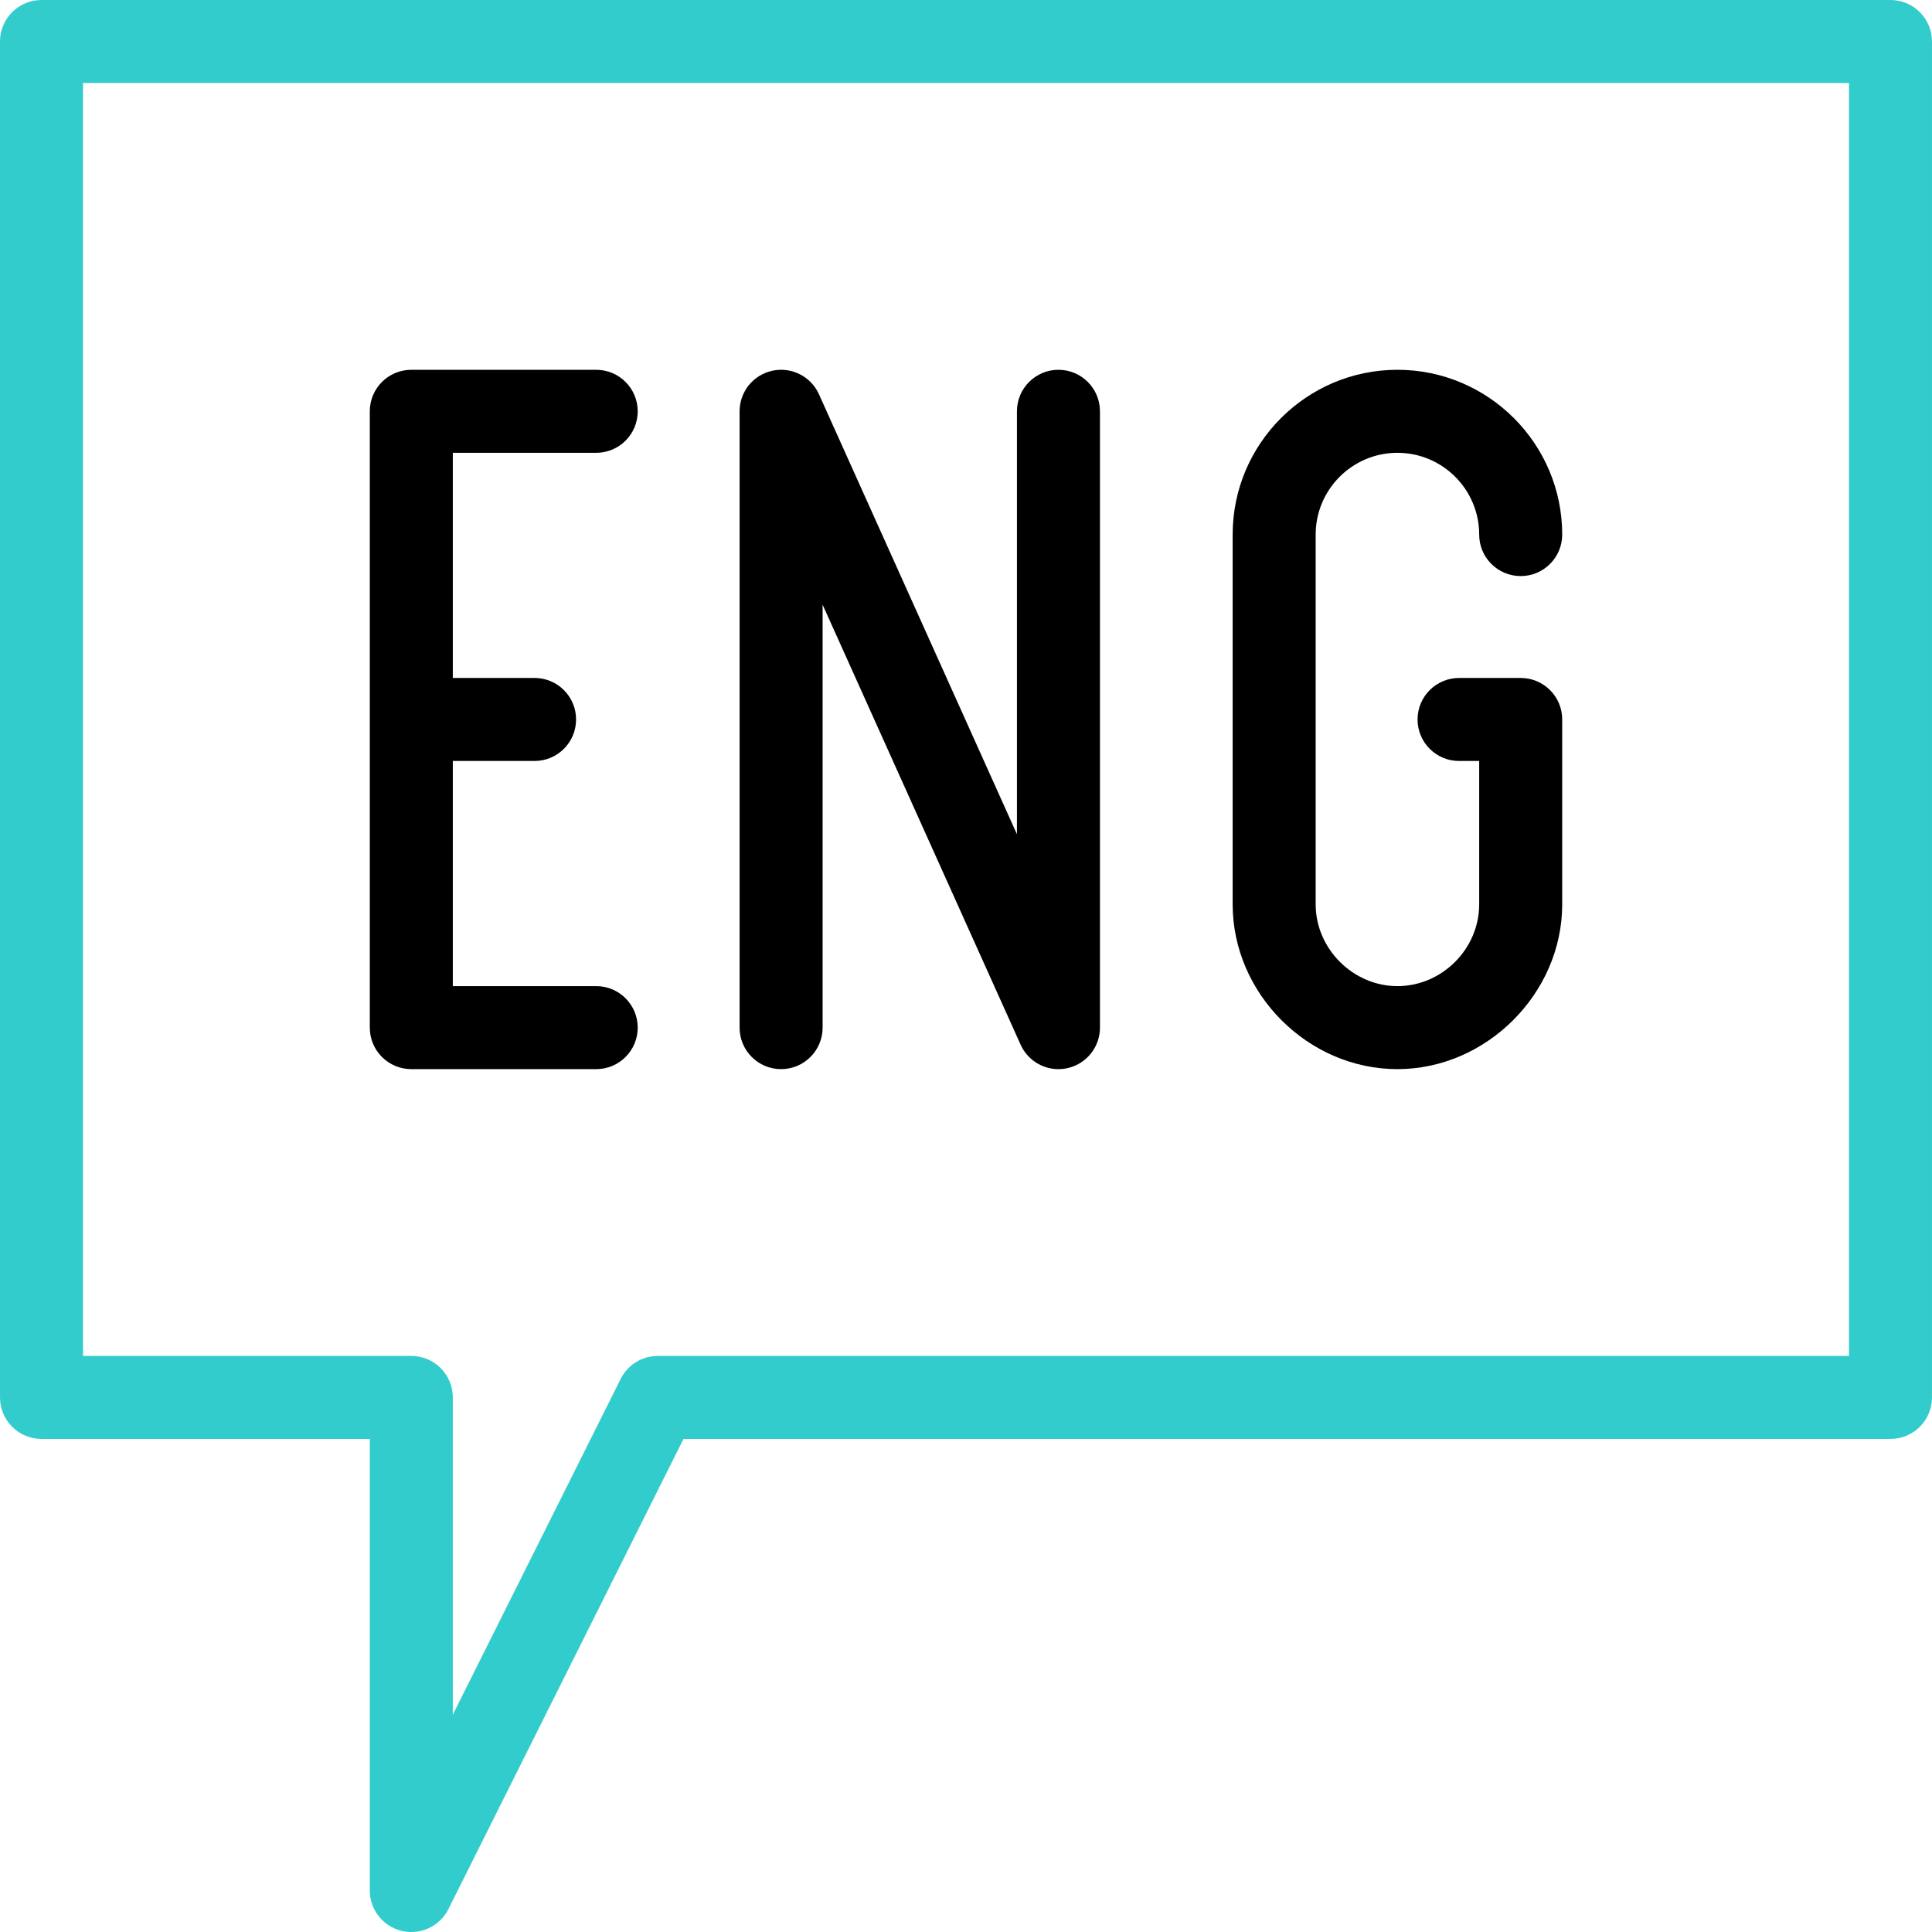
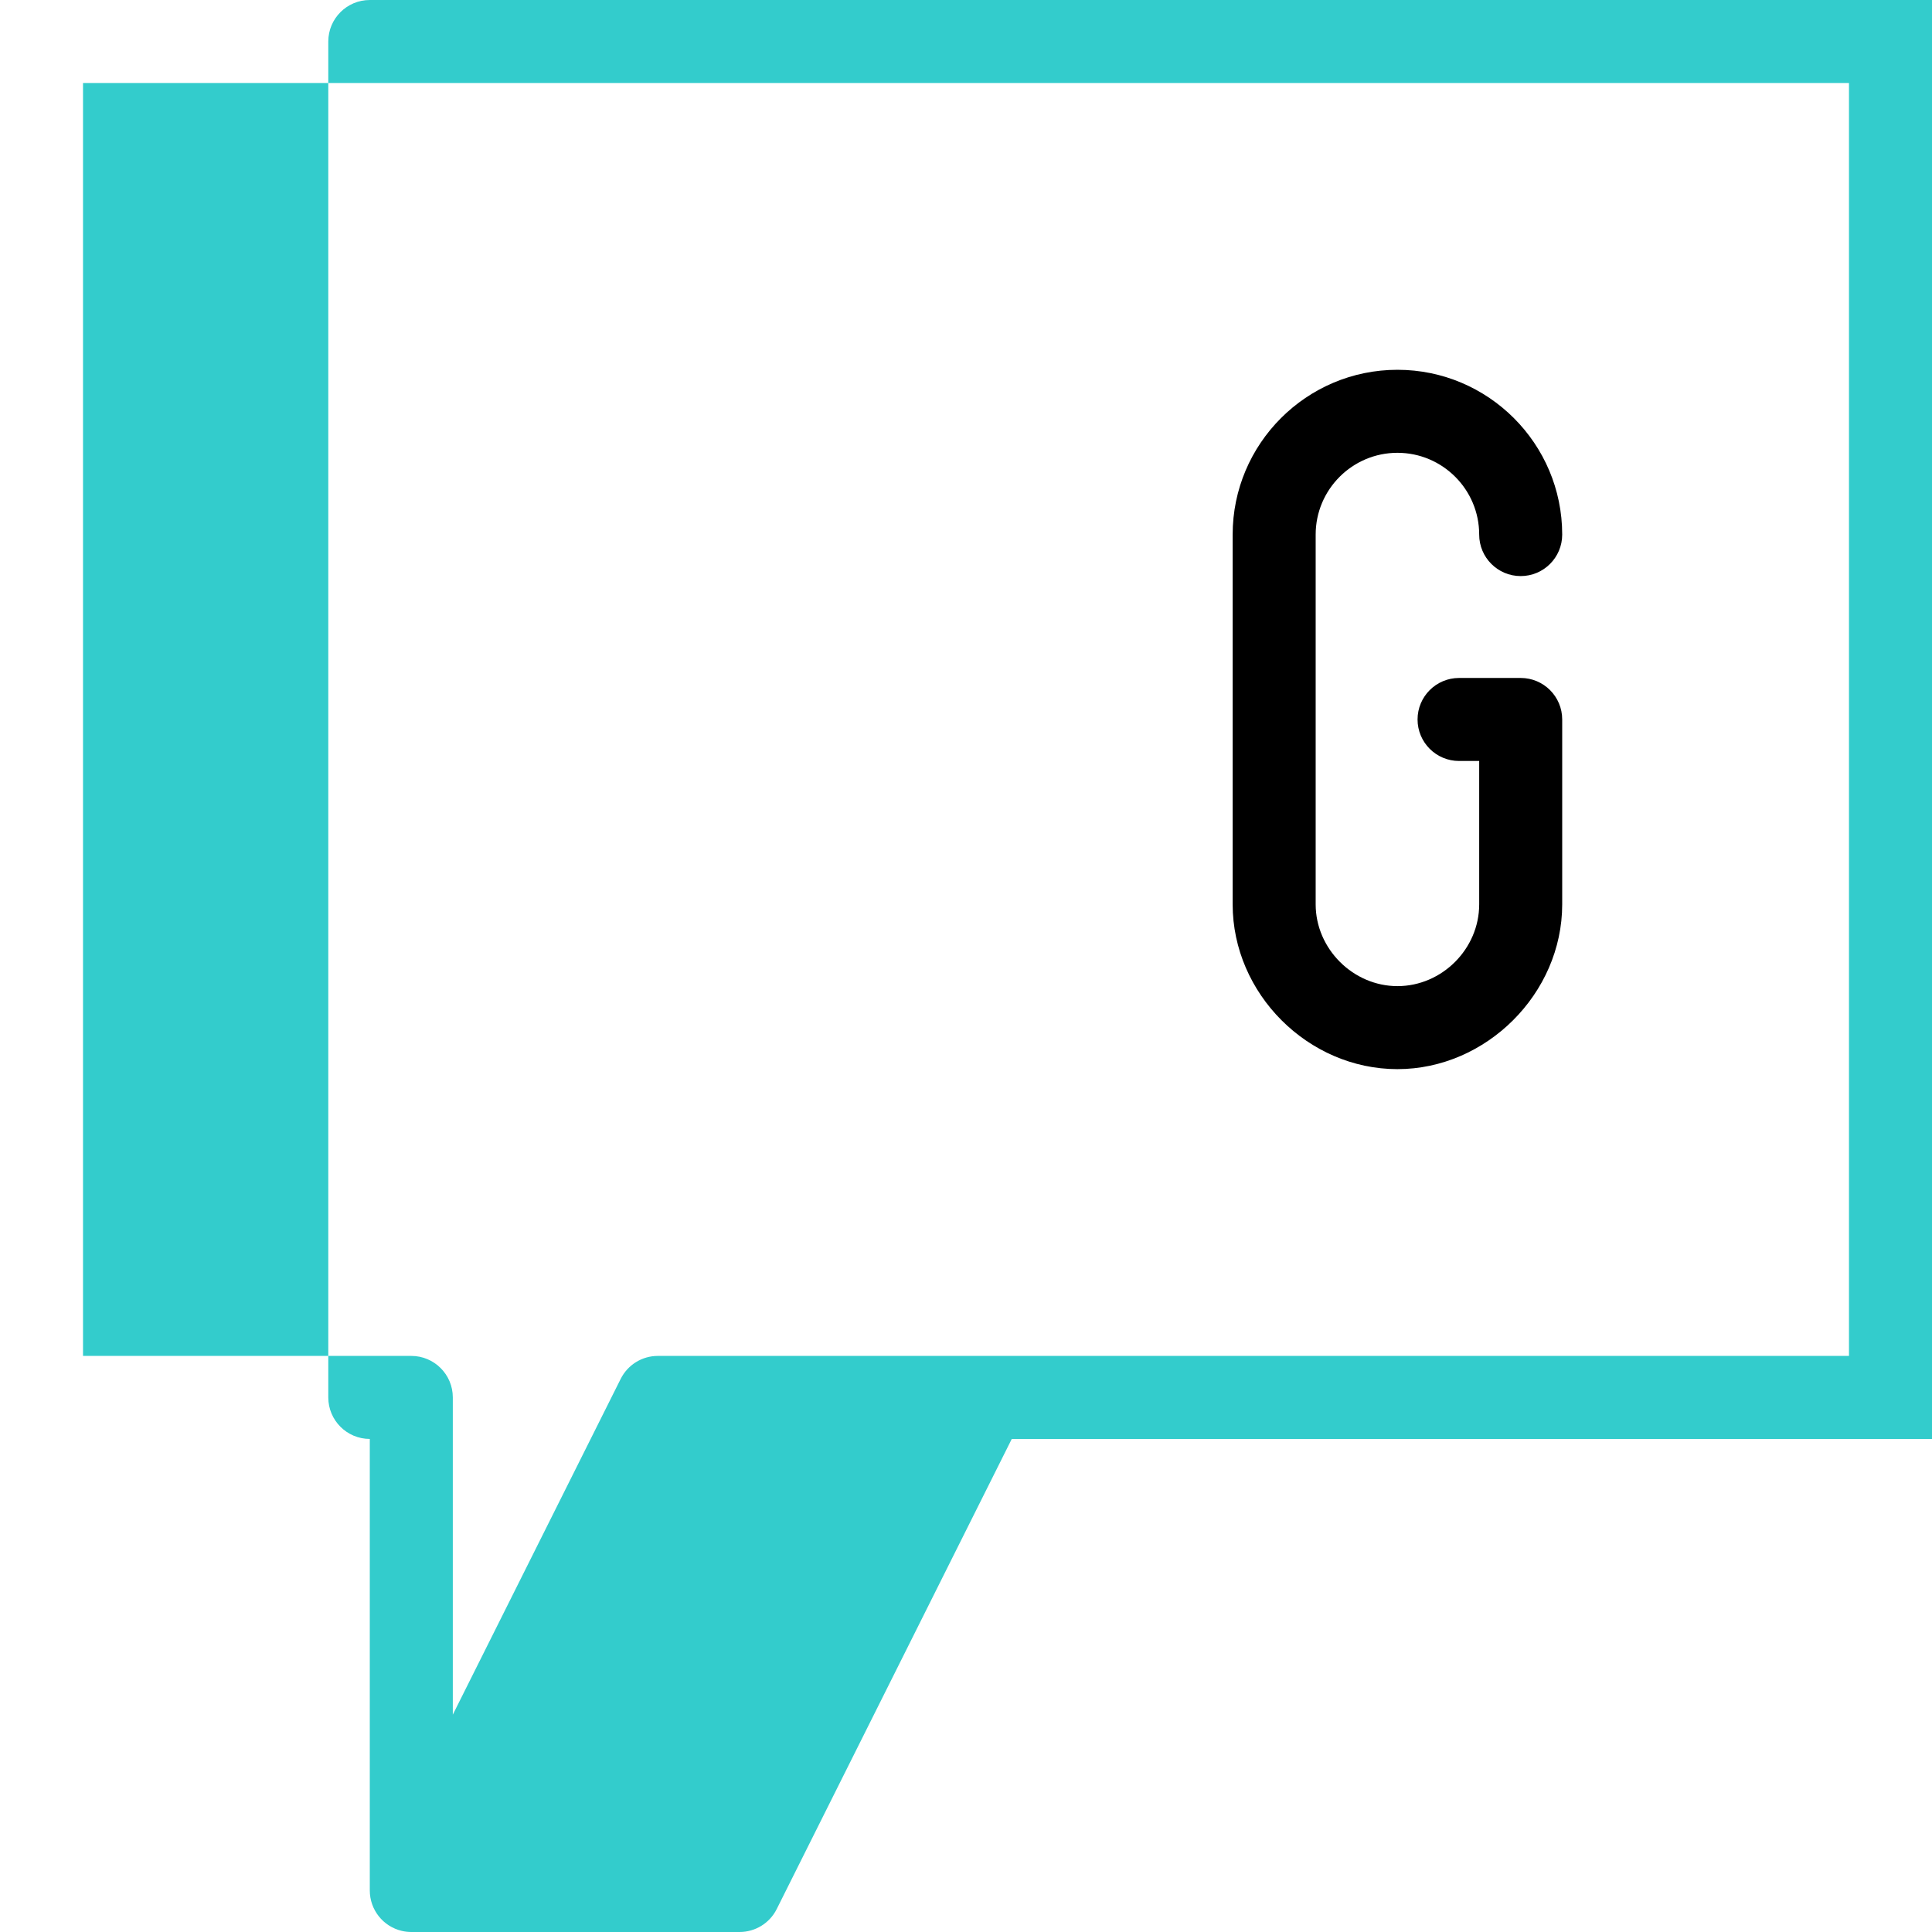
<svg xmlns="http://www.w3.org/2000/svg" id="Capa_1" enable-background="new 0 0 512.001 512.001" viewBox="0 0 512.001 512.001">
  <g>
    <path d="m370.334 283.333c-23.687 0-43.667-20.006-43.667-43.667v-98c0-24.078 19.589-43.667 43.667-43.667 24.078.001 43.666 19.59 43.666 43.668 0 6.075-4.925 11-11 11s-11-4.925-11-11c0-11.947-9.72-21.667-21.666-21.667-11.947 0-21.667 9.72-21.667 21.667v98c0 11.777 9.928 21.667 21.667 21.667 11.803 0 21.667-9.866 21.667-21.667v-38h-5.333c-6.075 0-11-4.925-11-11s4.925-11 11-11h16.332c6.075 0 11 4.925 11 11v49c0 23.629-20.127 43.666-43.666 43.666z" />
-     <path d="m158.001 261.333h-38v-59.667h21.666c6.075 0 11-4.925 11-11s-4.925-11-11-11h-21.666v-59.666h38c6.075 0 11-4.925 11-11s-4.925-11-11-11h-49c-6.075 0-11 4.925-11 11v163.333c0 6.075 4.925 11 11 11h49c6.075 0 11-4.925 11-11s-4.925-11-11-11z" />
-     <path d="m280.497 283.335c-4.255 0-8.224-2.479-10.027-6.487l-52.469-116.598v112.083c0 6.075-4.925 11-11 11s-11-4.925-11-11v-163.333c0-5.186 3.622-9.667 8.691-10.755 5.074-1.089 10.212 1.513 12.34 6.241l52.468 116.597v-112.083c0-6.075 4.925-11 11-11s11 4.925 11 11v163.333c0 5.186-3.622 9.667-8.691 10.755-.773.166-1.547.247-2.312.247z" />
-     <path d="m109.003 512.001c-.838 0-1.686-.096-2.53-.295-4.965-1.172-8.473-5.604-8.473-10.706v-119.667h-87c-6.075 0-11-4.925-11-11v-359.333c0-6.075 4.925-11 11-11h490c6.075 0 11 4.925 11 11v359.333c0 6.075-4.925 11-11 11h-319.868l-62.293 124.586c-1.894 3.788-5.743 6.082-9.836 6.082zm-87.003-152.668h87c6.075 0 11 4.925 11 11v84.07l44.495-88.989c1.863-3.727 5.672-6.081 9.839-6.081h315.666v-337.333h-468z" fill="#3cc" />
+     <path d="m109.003 512.001c-.838 0-1.686-.096-2.53-.295-4.965-1.172-8.473-5.604-8.473-10.706v-119.667c-6.075 0-11-4.925-11-11v-359.333c0-6.075 4.925-11 11-11h490c6.075 0 11 4.925 11 11v359.333c0 6.075-4.925 11-11 11h-319.868l-62.293 124.586c-1.894 3.788-5.743 6.082-9.836 6.082zm-87.003-152.668h87c6.075 0 11 4.925 11 11v84.07l44.495-88.989c1.863-3.727 5.672-6.081 9.839-6.081h315.666v-337.333h-468z" fill="#3cc" />
  </g>
  <g />
  <g />
  <g />
  <g />
  <g />
  <g />
  <g />
  <g />
  <g />
  <g />
  <g />
  <g />
  <g />
  <g />
  <g />
</svg>